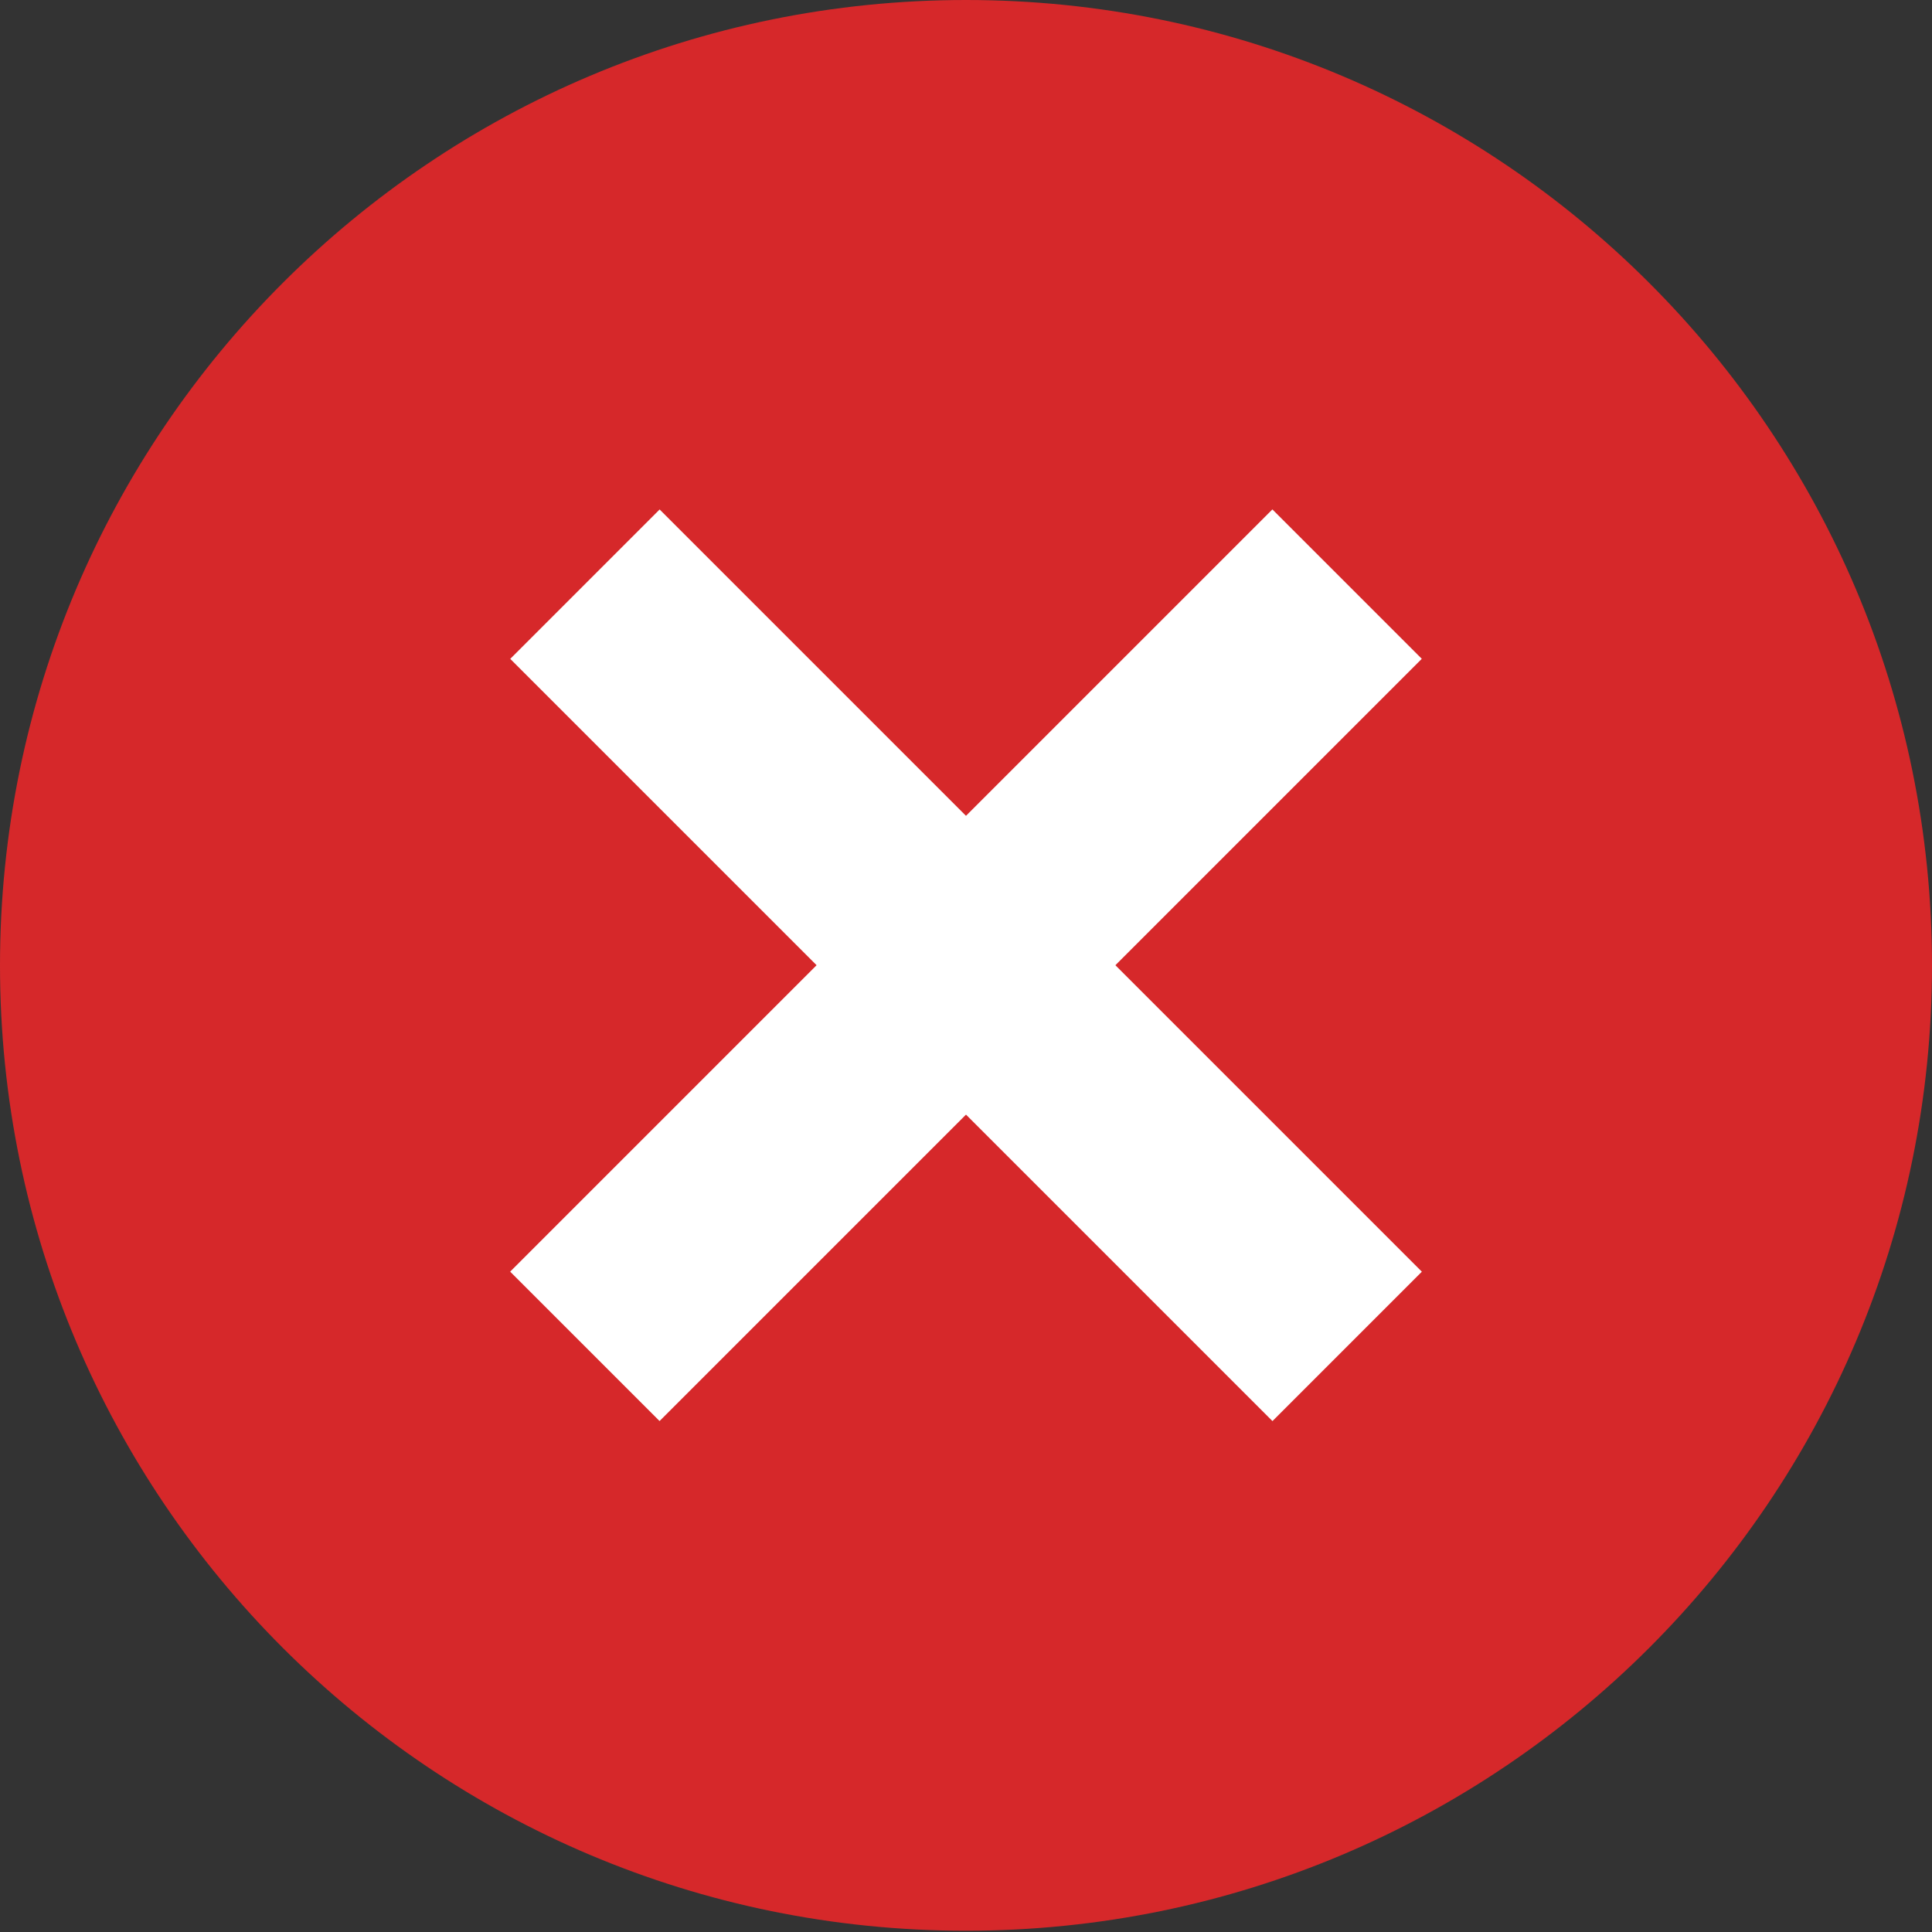
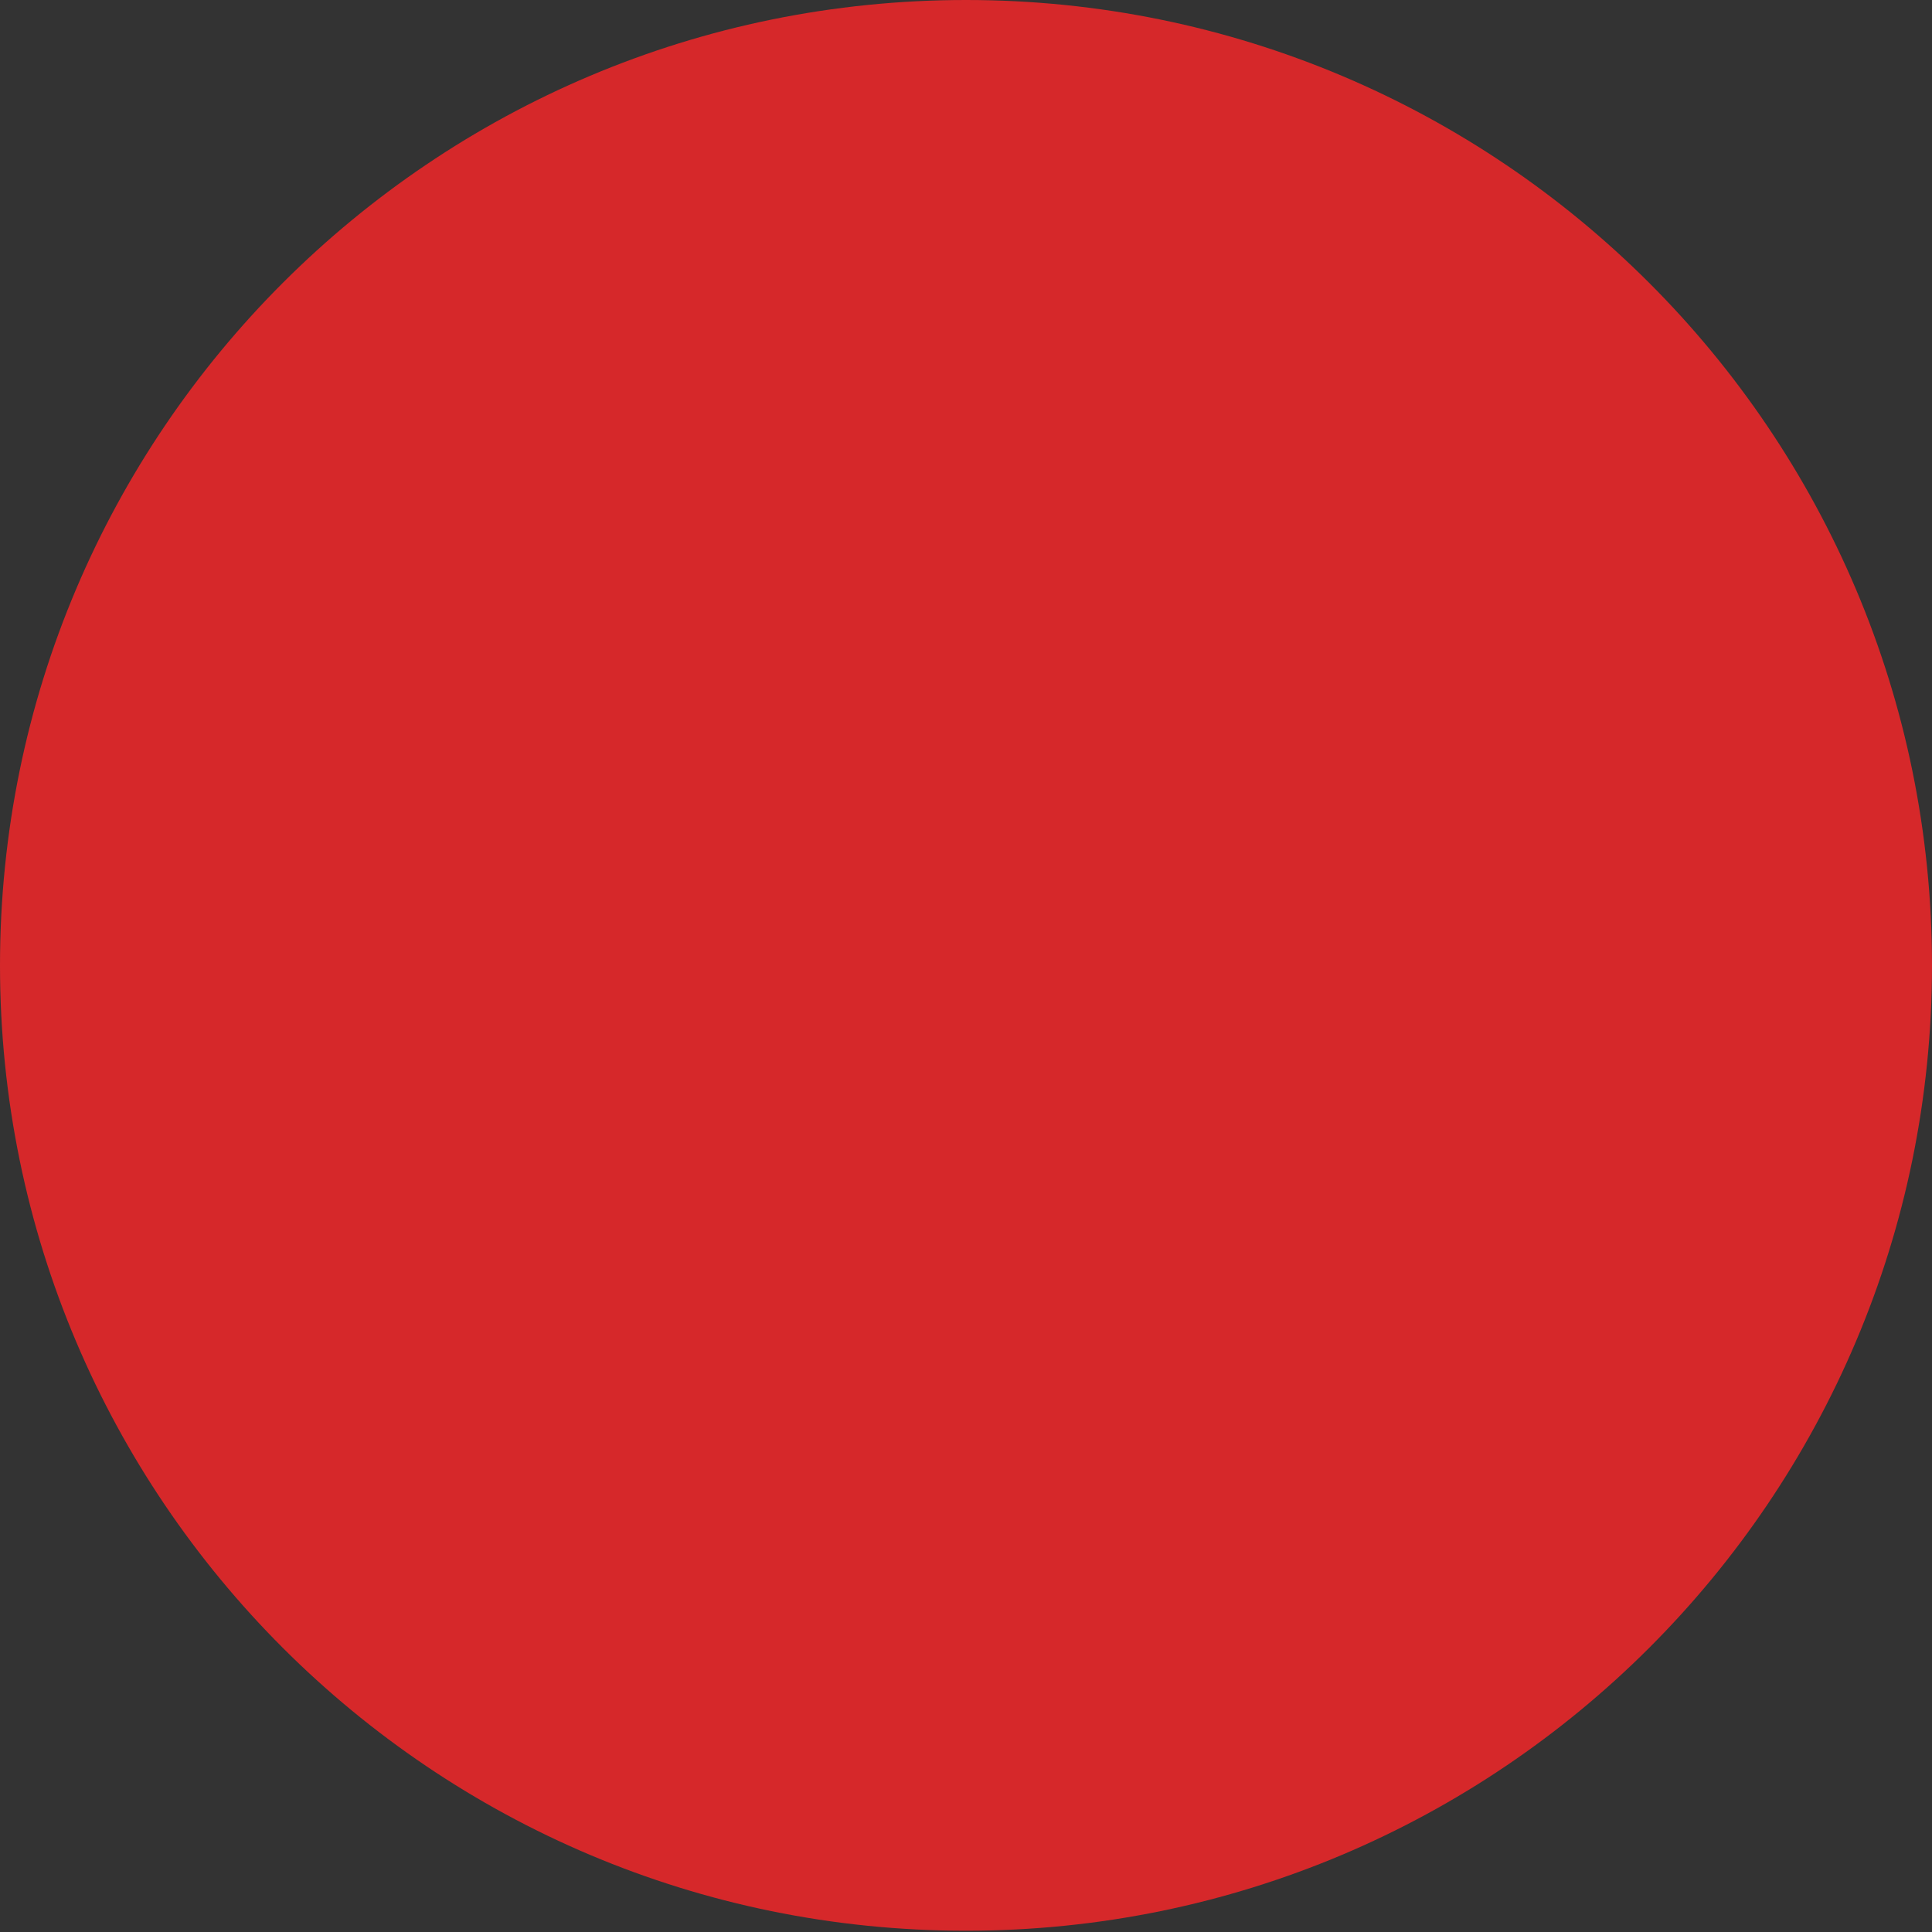
<svg xmlns="http://www.w3.org/2000/svg" width="512" height="512" viewBox="0 0 512 512" fill="none">
  <rect x="0" y="0" width="512" height="512" fill="#333333" stroke="none" />
  <path d="M256 511.664C397.385 511.664 512 397.124 512 255.832C512 114.54 397.385 0 256 0C114.615 0 0 114.54 0 255.832C0 397.124 114.615 511.664 256 511.664Z" fill="#D6282A" />
-   <path d="M174.81 135.016L135.219 174.607L337.216 376.603L376.807 337.012L174.81 135.016Z" fill="white" />
-   <path d="M337.198 135.002L135.201 336.999L174.792 376.59L376.789 174.593L337.198 135.002Z" fill="white" />
</svg>